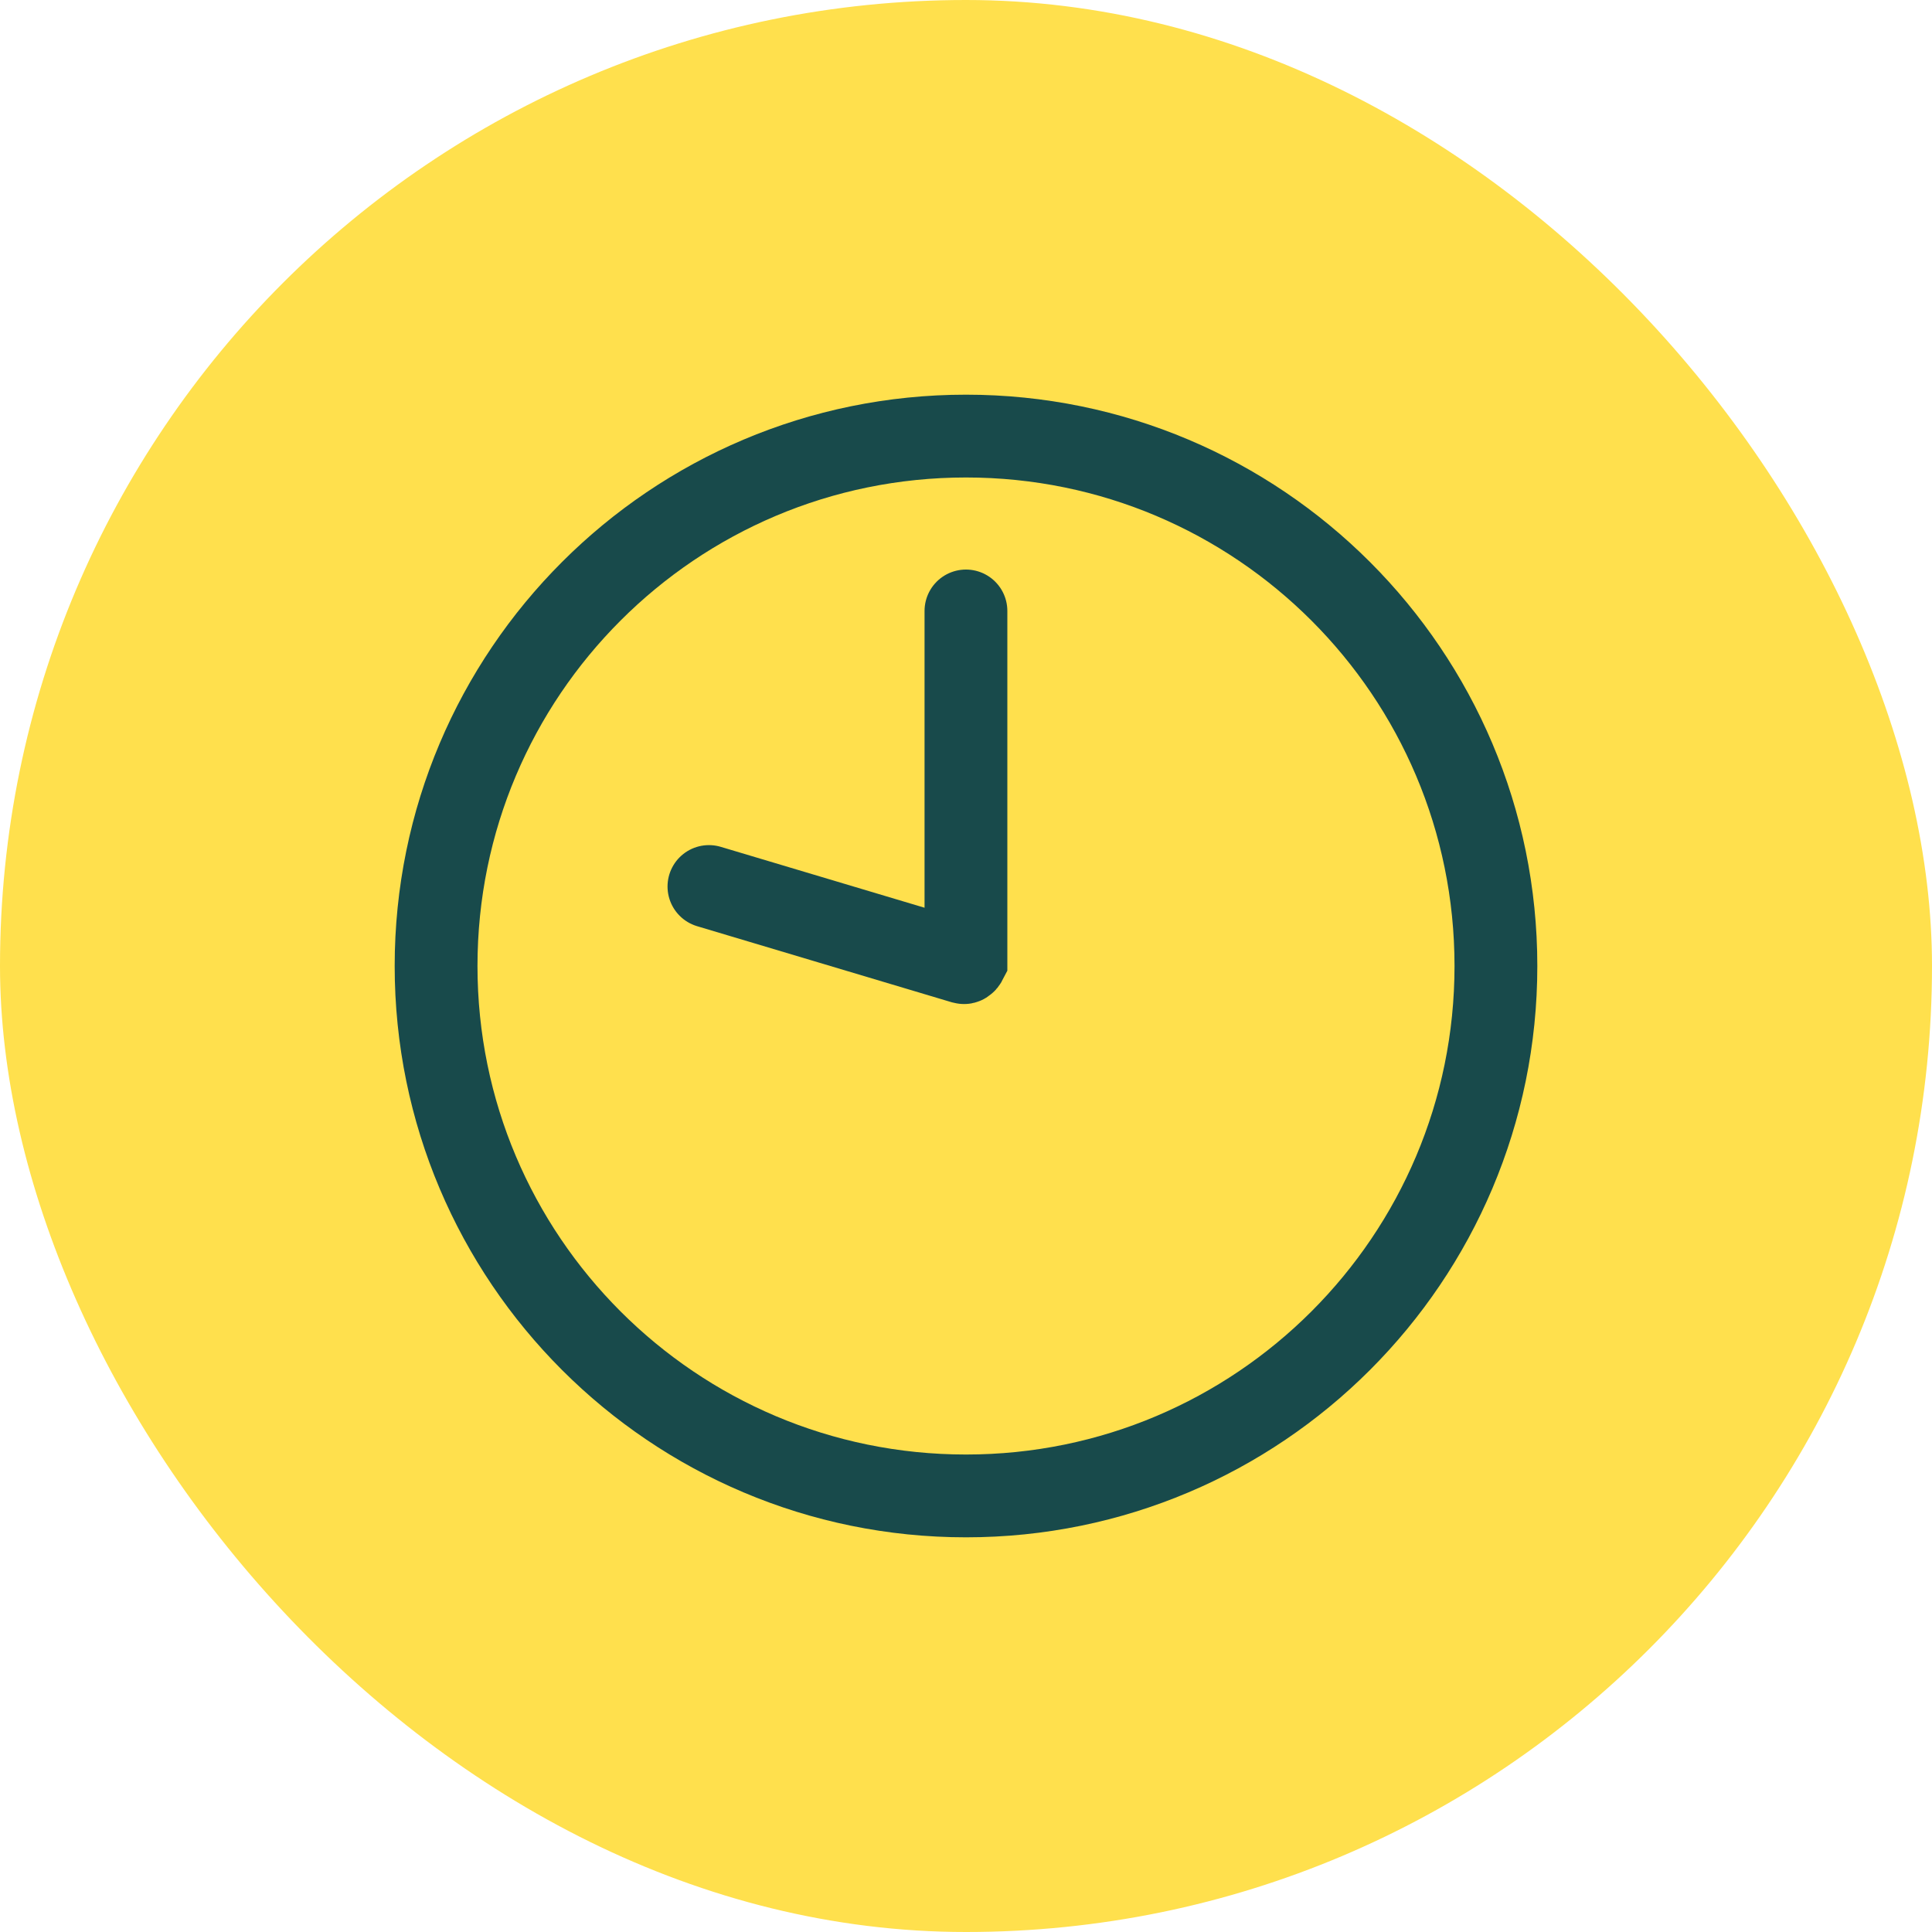
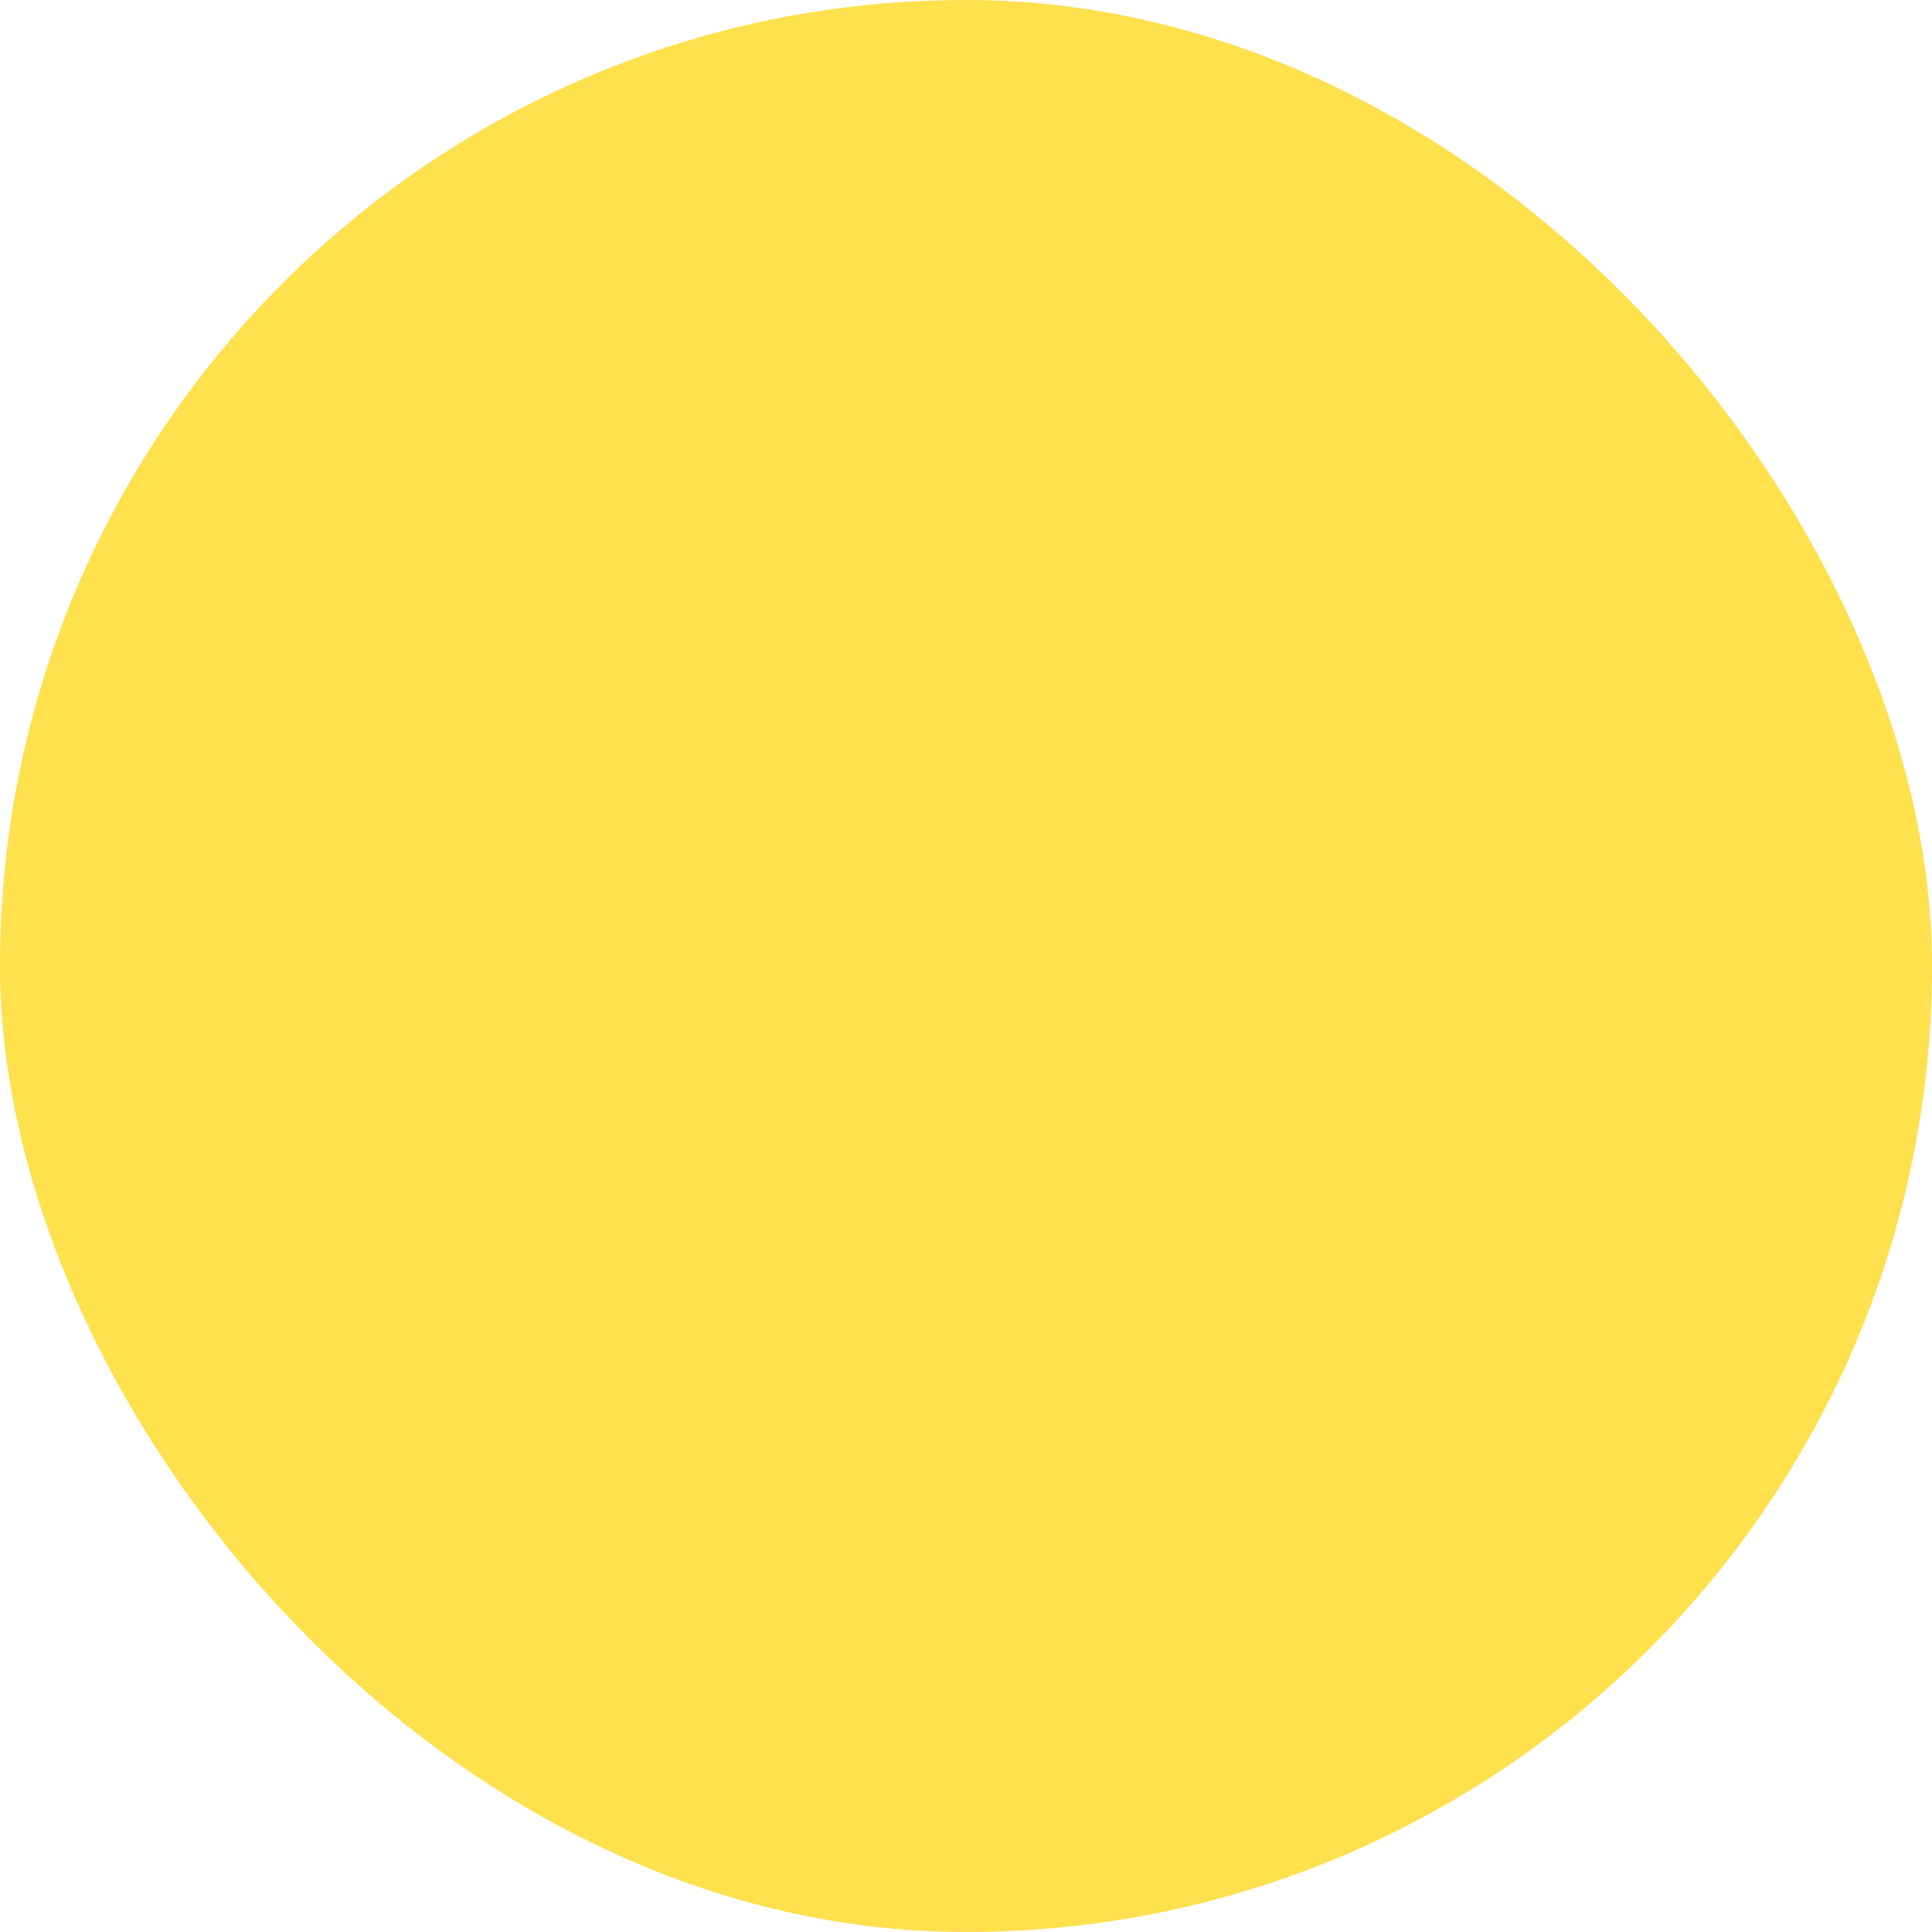
<svg xmlns="http://www.w3.org/2000/svg" width="35" height="35" viewBox="0 0 35 35" fill="none">
  <rect width="35" height="35" rx="17.5" fill="#FFE04D" />
-   <path d="M17.5 27.1C22.802 27.1 27.1 22.802 27.1 17.5C27.1 12.198 22.802 7.9 17.5 7.9C12.198 7.9 7.9 12.198 7.9 17.5C7.9 22.802 12.198 27.1 17.5 27.1Z" stroke="#184A4B" stroke-width="1.5" stroke-miterlimit="10" />
-   <path d="M17.499 11.068V17.404C17.499 17.404 17.478 17.445 17.458 17.439L12.843 16.06" stroke="#184A4B" stroke-width="1.5" stroke-miterlimit="10" stroke-linecap="round" />
</svg>